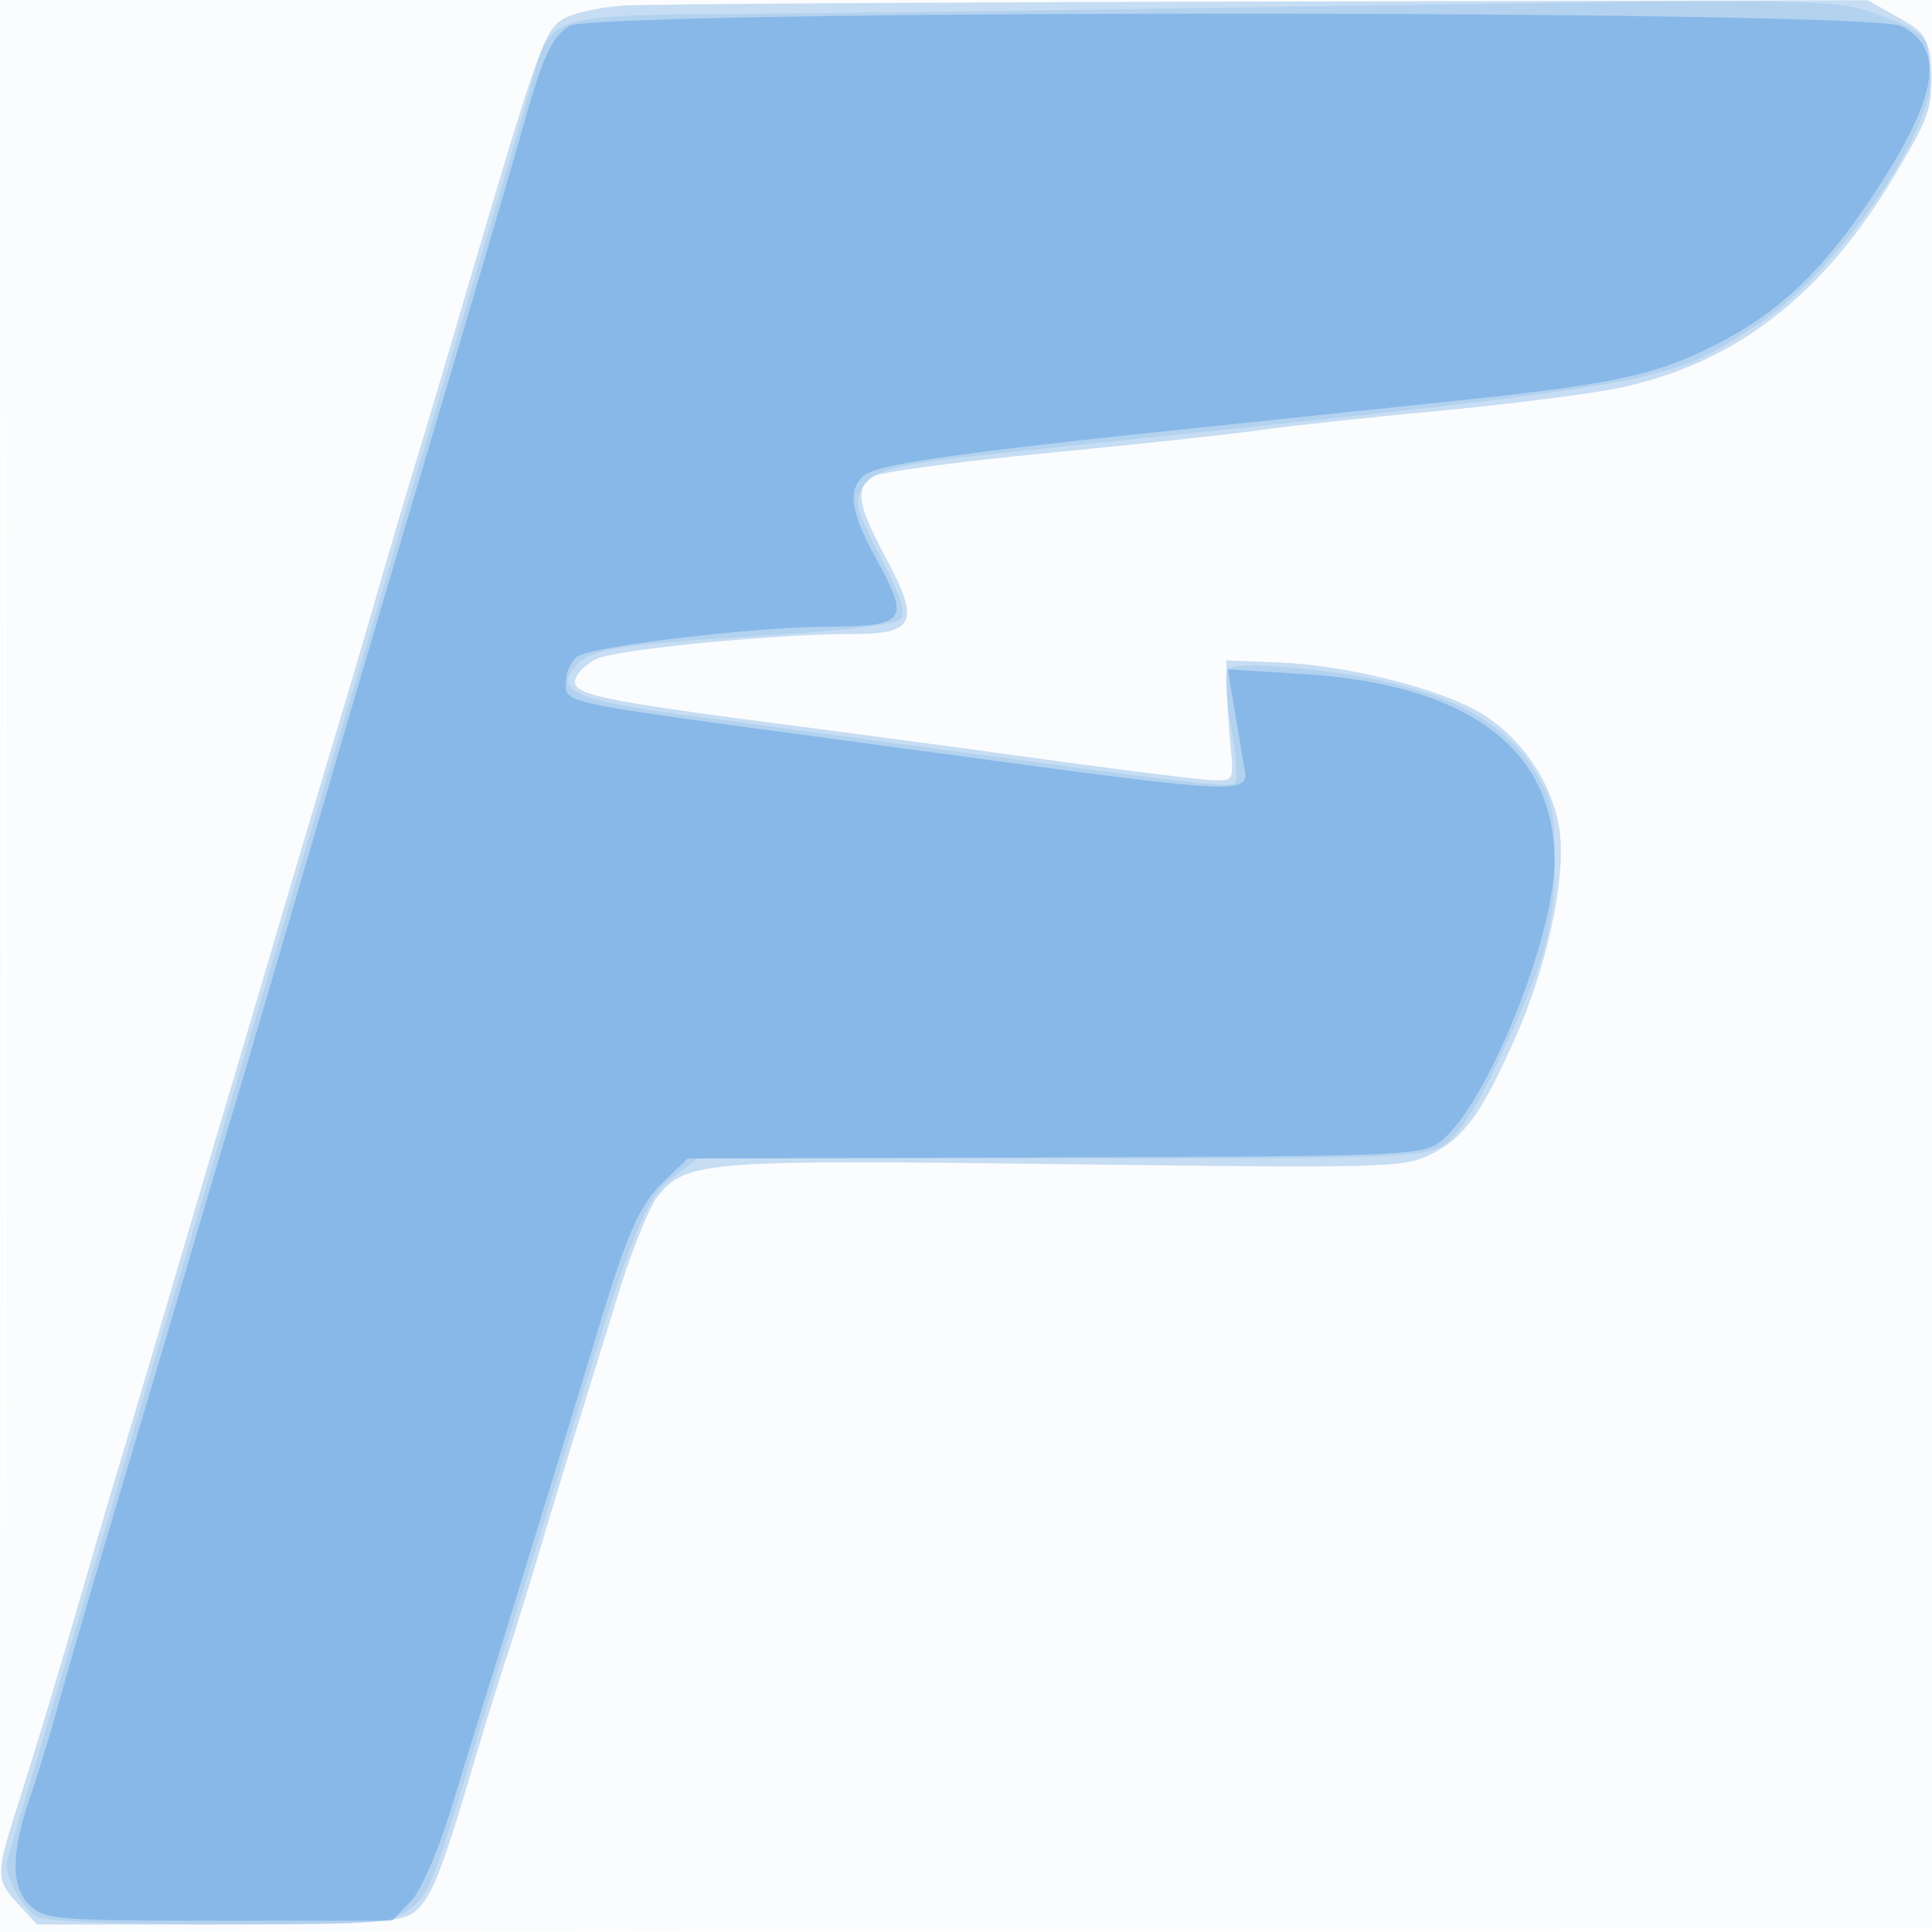
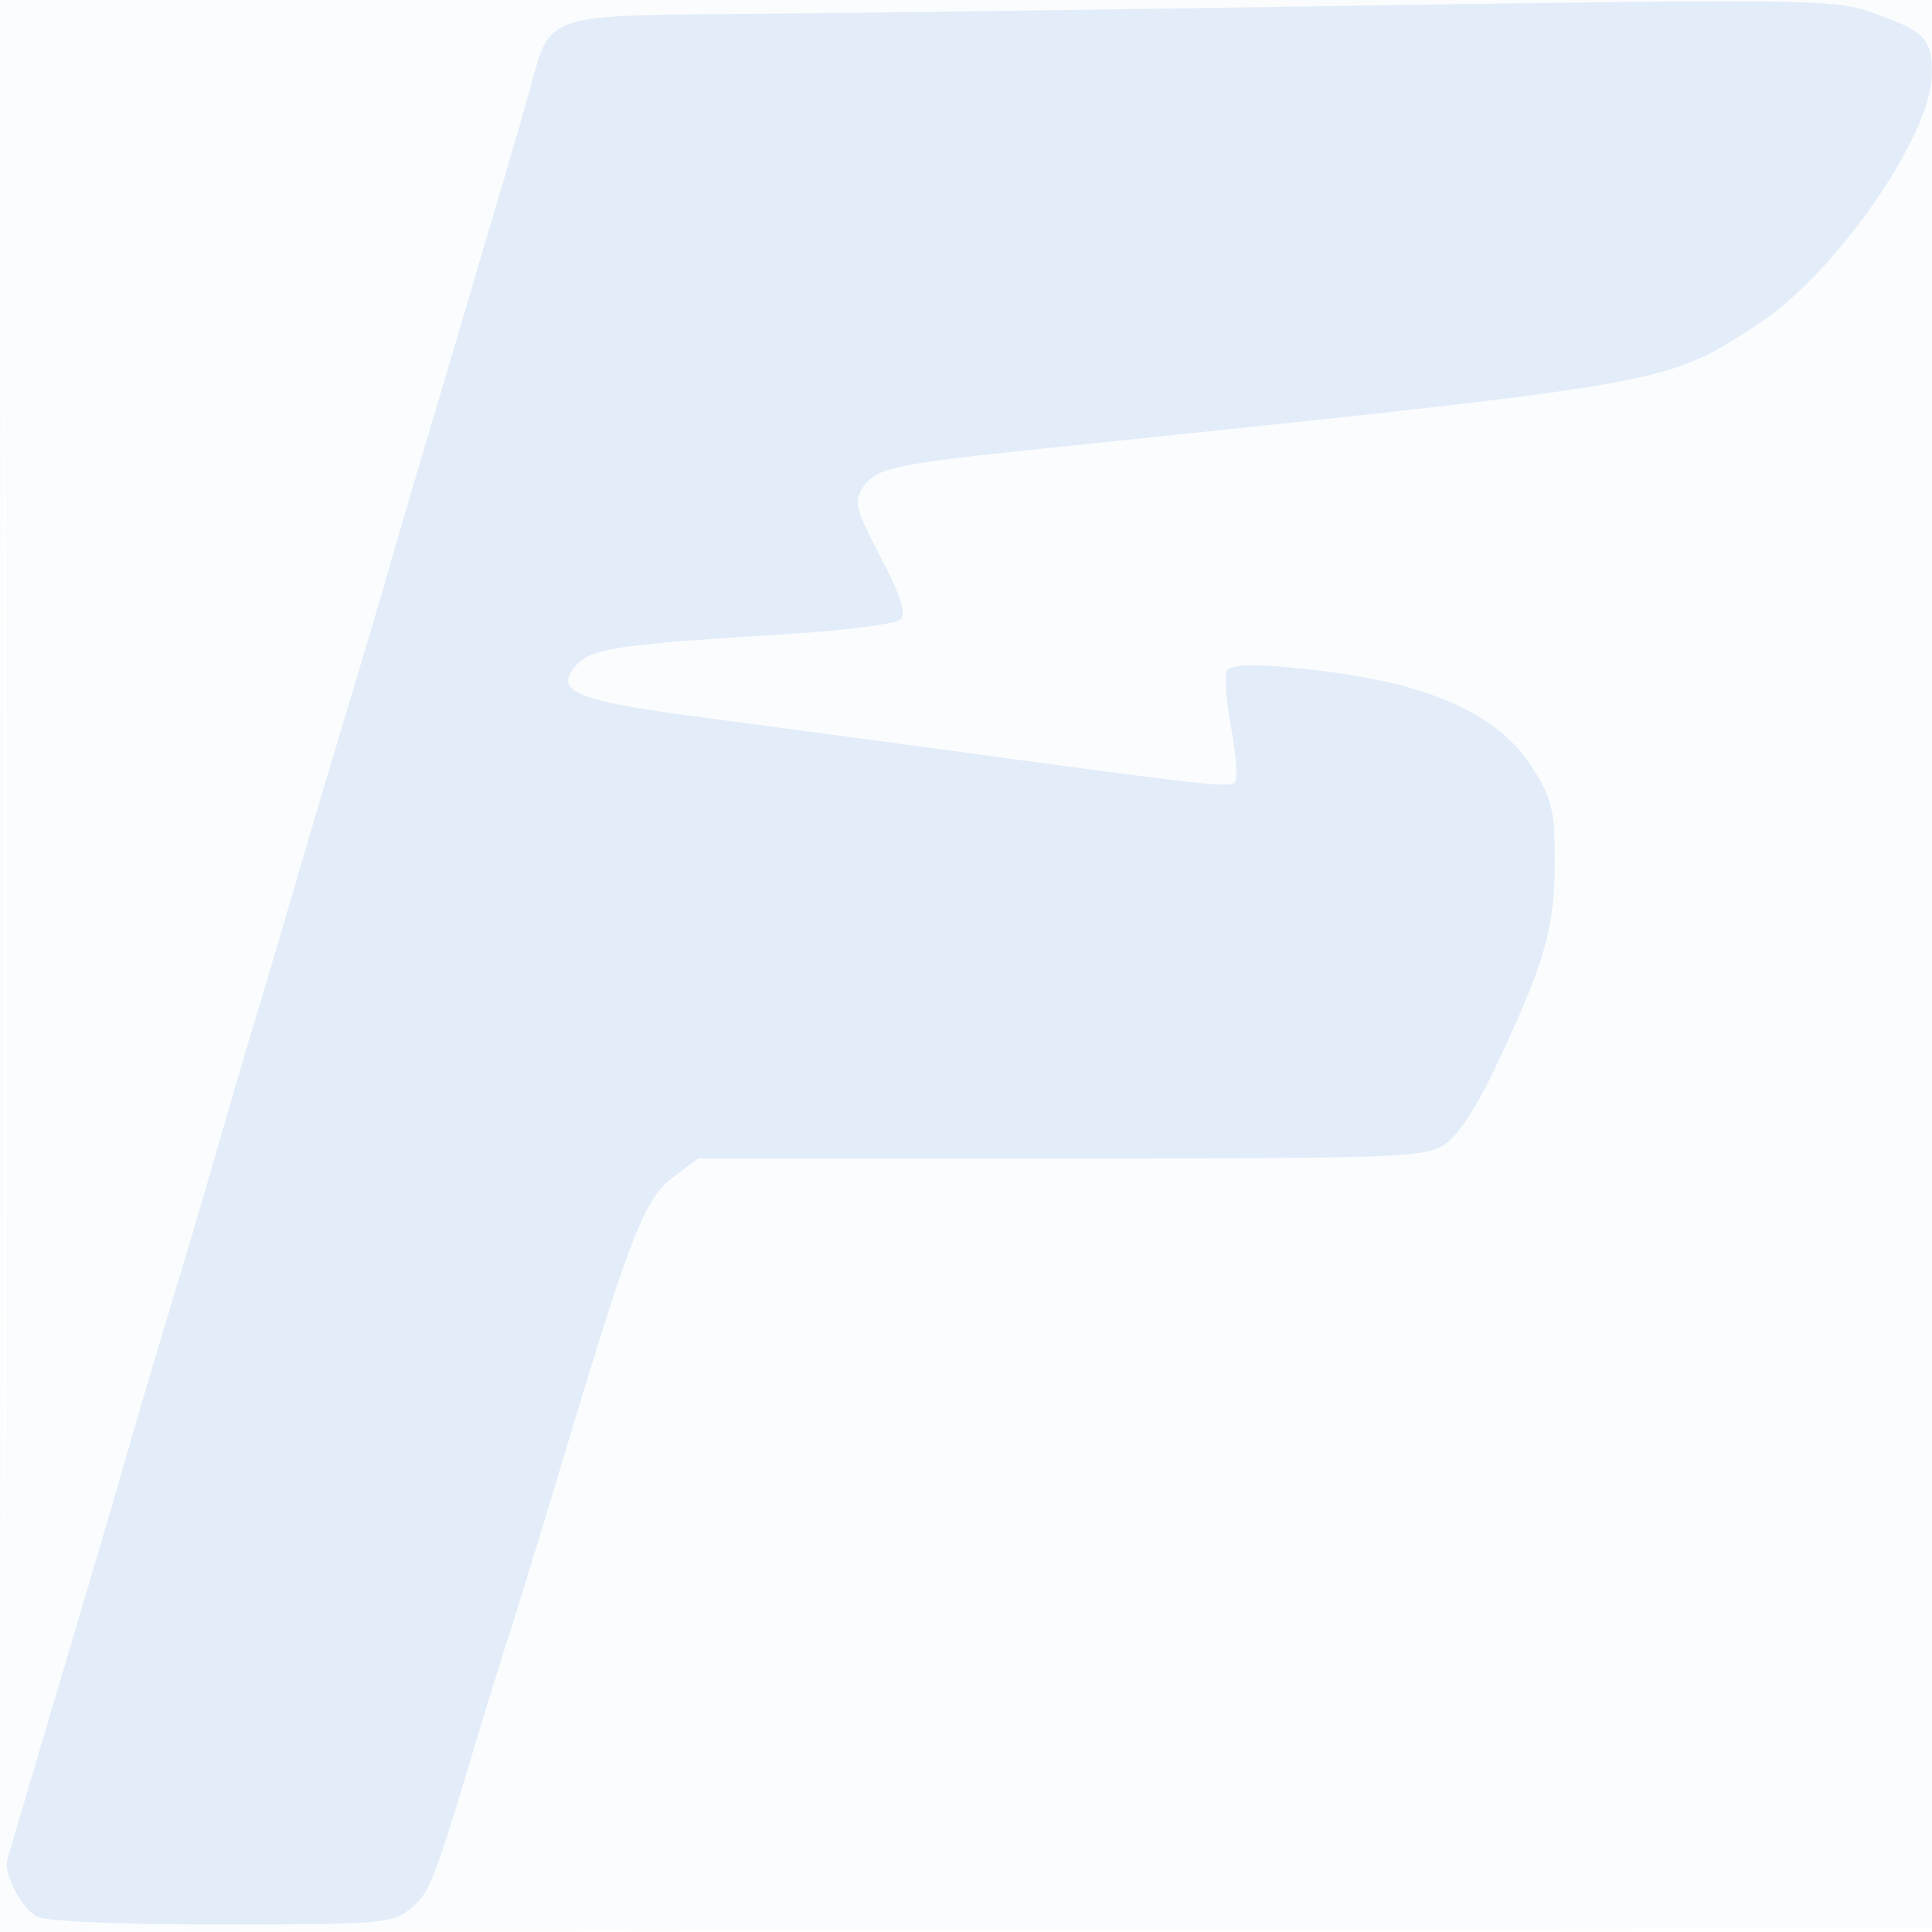
<svg xmlns="http://www.w3.org/2000/svg" width="256" height="256">
  <path fill="#1976D2" fill-opacity=".016" fill-rule="evenodd" d="M0 128.004v128.004l128.25-.254 128.25-.254.254-127.75L257.008 0H0zm.485.496c0 70.4.119 99.053.265 63.672s.146-92.98 0-128S.485 58.1.485 128.5" />
-   <path fill="#1976D2" fill-opacity=".231" fill-rule="evenodd" d="M82.633.742c-3.226.201-6.893 1.037-8.147 1.859C71.991 4.236 71.312 6.228 59.346 47c-1.372 4.675-3.317 11.2-4.323 14.5s-3.262 10.95-5.012 17-3.999 13.7-4.997 17c-1.877 6.206-5.414 18.121-9.5 32-1.295 4.4-3.558 12.05-5.028 17a7877 7877 0 0 0-5.174 17.5c-5.476 18.619-7.59 25.757-9.326 31.5-.998 3.3-3.247 10.95-4.997 17C7.512 222.517 5.077 230.596 2 240.32c-2.544 8.042-2.515 8.833.452 12.034L4.905 255H28.73c19.547 0 24.209-.269 25.964-1.498 2.305-1.615 3.7-5.001 7.826-19.002 1.459-4.95 3.475-11.475 4.48-14.5s3.03-9.55 4.499-14.5 3.721-12.375 5.003-16.5a12312 12312 0 0 0 5.485-17.704c1.734-5.612 4.028-11.317 5.098-12.677 3.764-4.785 6.01-4.966 54.066-4.359 42.641.538 44.874.476 48.524-1.349 4.397-2.198 6.765-5.522 11.304-15.864 4.164-9.487 6.572-21.077 5.644-27.16-.92-6.023-4.777-11.842-10.071-15.191-5.266-3.331-17.766-6.523-27.052-6.907l-7-.289.064 3.5c.035 1.925.26 5.525.5 8 .431 4.452.404 4.499-2.564 4.372-1.65-.07-11.775-1.334-22.5-2.808a5710 5710 0 0 0-34.302-4.602c-23.934-3.107-27.85-3.936-27.488-5.816.173-.897 1.454-2.177 2.848-2.845C81.669 86.05 102.811 84 113.11 84c8.127 0 8.81-1.583 4.315-9.997-3.901-7.302-4.213-9.511-1.546-10.938 1.033-.553 11.496-1.935 23.25-3.071s24.296-2.487 27.871-3.001c3.575-.515 14.15-1.656 23.5-2.538s20.15-2.253 24-3.049c15.19-3.142 26.926-12.132 36.352-27.849 4.764-7.945 5.218-9.219 4.947-13.876-.281-4.824-.537-5.263-4.299-7.388l-4-2.26-79.5.173C124.275.3 85.86.542 82.633.742" />
  <path fill="#1976D2" fill-opacity=".109" fill-rule="evenodd" d="M160.5 1.052c-23.65.364-52.288.727-63.639.805-23.716.164-24.009.261-26.281 8.643-.745 2.75-2.525 8.939-3.955 13.754a8708 8708 0 0 0-5.099 17.253 4964 4964 0 0 1-5.115 17.247c-1.438 4.81-3.65 12.346-4.916 16.746-1.265 4.4-3.933 13.4-5.929 20s-5.003 16.725-6.683 22.5-3.877 13.2-4.883 16.5-3.256 10.95-5 17-3.995 13.7-5.001 17c-2.4 7.872-6.609 22.088-7.845 26.5-.539 1.925-4.123 14.075-7.964 27-3.84 12.925-7.102 23.95-7.248 24.5-.481 1.816 1.928 6.36 3.944 7.439 1.229.657 10.515 1.061 24.413 1.061 20.964 0 22.599-.132 24.99-2.013 2.595-2.041 3.096-3.303 8.716-21.987 1.737-5.775 3.758-12.3 4.491-14.5.734-2.2 4.115-13.225 7.514-24.5 8.705-28.871 10.413-33.19 14.262-36.078L92.5 153.5h48.035c44.991 0 48.214-.117 50.858-1.844 1.86-1.215 4.29-4.966 7.124-11 6.22-13.242 7.483-17.715 7.483-26.495 0-6.888-.335-8.298-2.954-12.428-4.821-7.602-14.782-11.72-32.159-13.294-5.094-.462-7.835-.332-8.283.393-.368.595-.127 4.025.535 7.62.663 3.596.888 6.854.501 7.241-.708.708-3.79.363-37.64-4.223-10.175-1.378-25.23-3.394-33.456-4.48-16.384-2.163-19.293-3.4-16.153-6.869 1.993-2.203 5.706-2.753 27.47-4.072 7.898-.479 14.854-1.364 15.458-1.968.795-.795.074-3.059-2.629-8.246-3.335-6.402-3.58-7.369-2.348-9.243 1.696-2.576 4.132-3.104 23.658-5.131 84.144-8.735 82.479-8.447 94.813-16.419 10.387-6.713 23.211-25.164 23.172-33.339-.022-4.51-.908-5.482-7.043-7.724-6.055-2.213-5.436-2.207-88.442-.927" />
-   <path fill="#1976D2" fill-opacity=".285" fill-rule="evenodd" d="M75.36 3.46c-2.383 1.67-3.51 4.2-6.251 14.04-1.073 3.85-6.297 21.625-11.61 39.5S46.756 93.214 45.432 97.754a8694 8694 0 0 1-4.906 16.753 12842 12842 0 0 0-4.911 16.747 3560 3560 0 0 1-5.026 16.992 4964 4964 0 0 0-5.115 17.247A10536 10536 0 0 1 15.861 198c-3.732 12.52-6.945 23.548-8.45 29-.835 3.025-2.394 8.089-3.465 11.254-2.559 7.567-2.511 11.925.159 14.341 1.941 1.756 3.889 1.905 24.977 1.905h22.873l2.409-2.5c1.481-1.537 3.644-6.543 5.617-13 1.764-5.775 4.05-13.2 5.08-16.5 2.928-9.377 10.769-34.97 14.095-46 4.077-13.526 5.572-16.866 9.03-20.177l2.947-2.823 48.555-.145c46.121-.138 48.683-.241 51.115-2.057 6.021-4.495 15.216-27.097 15.175-37.3-.059-14.845-11.544-23.341-33.38-24.693l-9.903-.613.737 4.404c.405 2.422.966 5.802 1.245 7.511.827 5.054 4.076 5.19-49.677-2.078-42.67-5.769-40-5.203-40-8.466 0-1 .667-2.371 1.482-3.048 1.609-1.336 23.238-3.932 33.186-3.983 10.485-.054 10.967-.746 6.35-9.122-3.342-6.064-3.747-9.06-1.479-10.942 1.697-1.409 12.286-2.946 40.961-5.944 10.45-1.093 27.775-2.909 38.5-4.034 20.818-2.186 26.312-3.473 35-8.204 7.444-4.053 13.168-9.734 19.434-19.286 8.386-12.783 9.373-18.997 3.498-22.035C247.68 1.266 78.5 1.261 75.36 3.46" />
</svg>